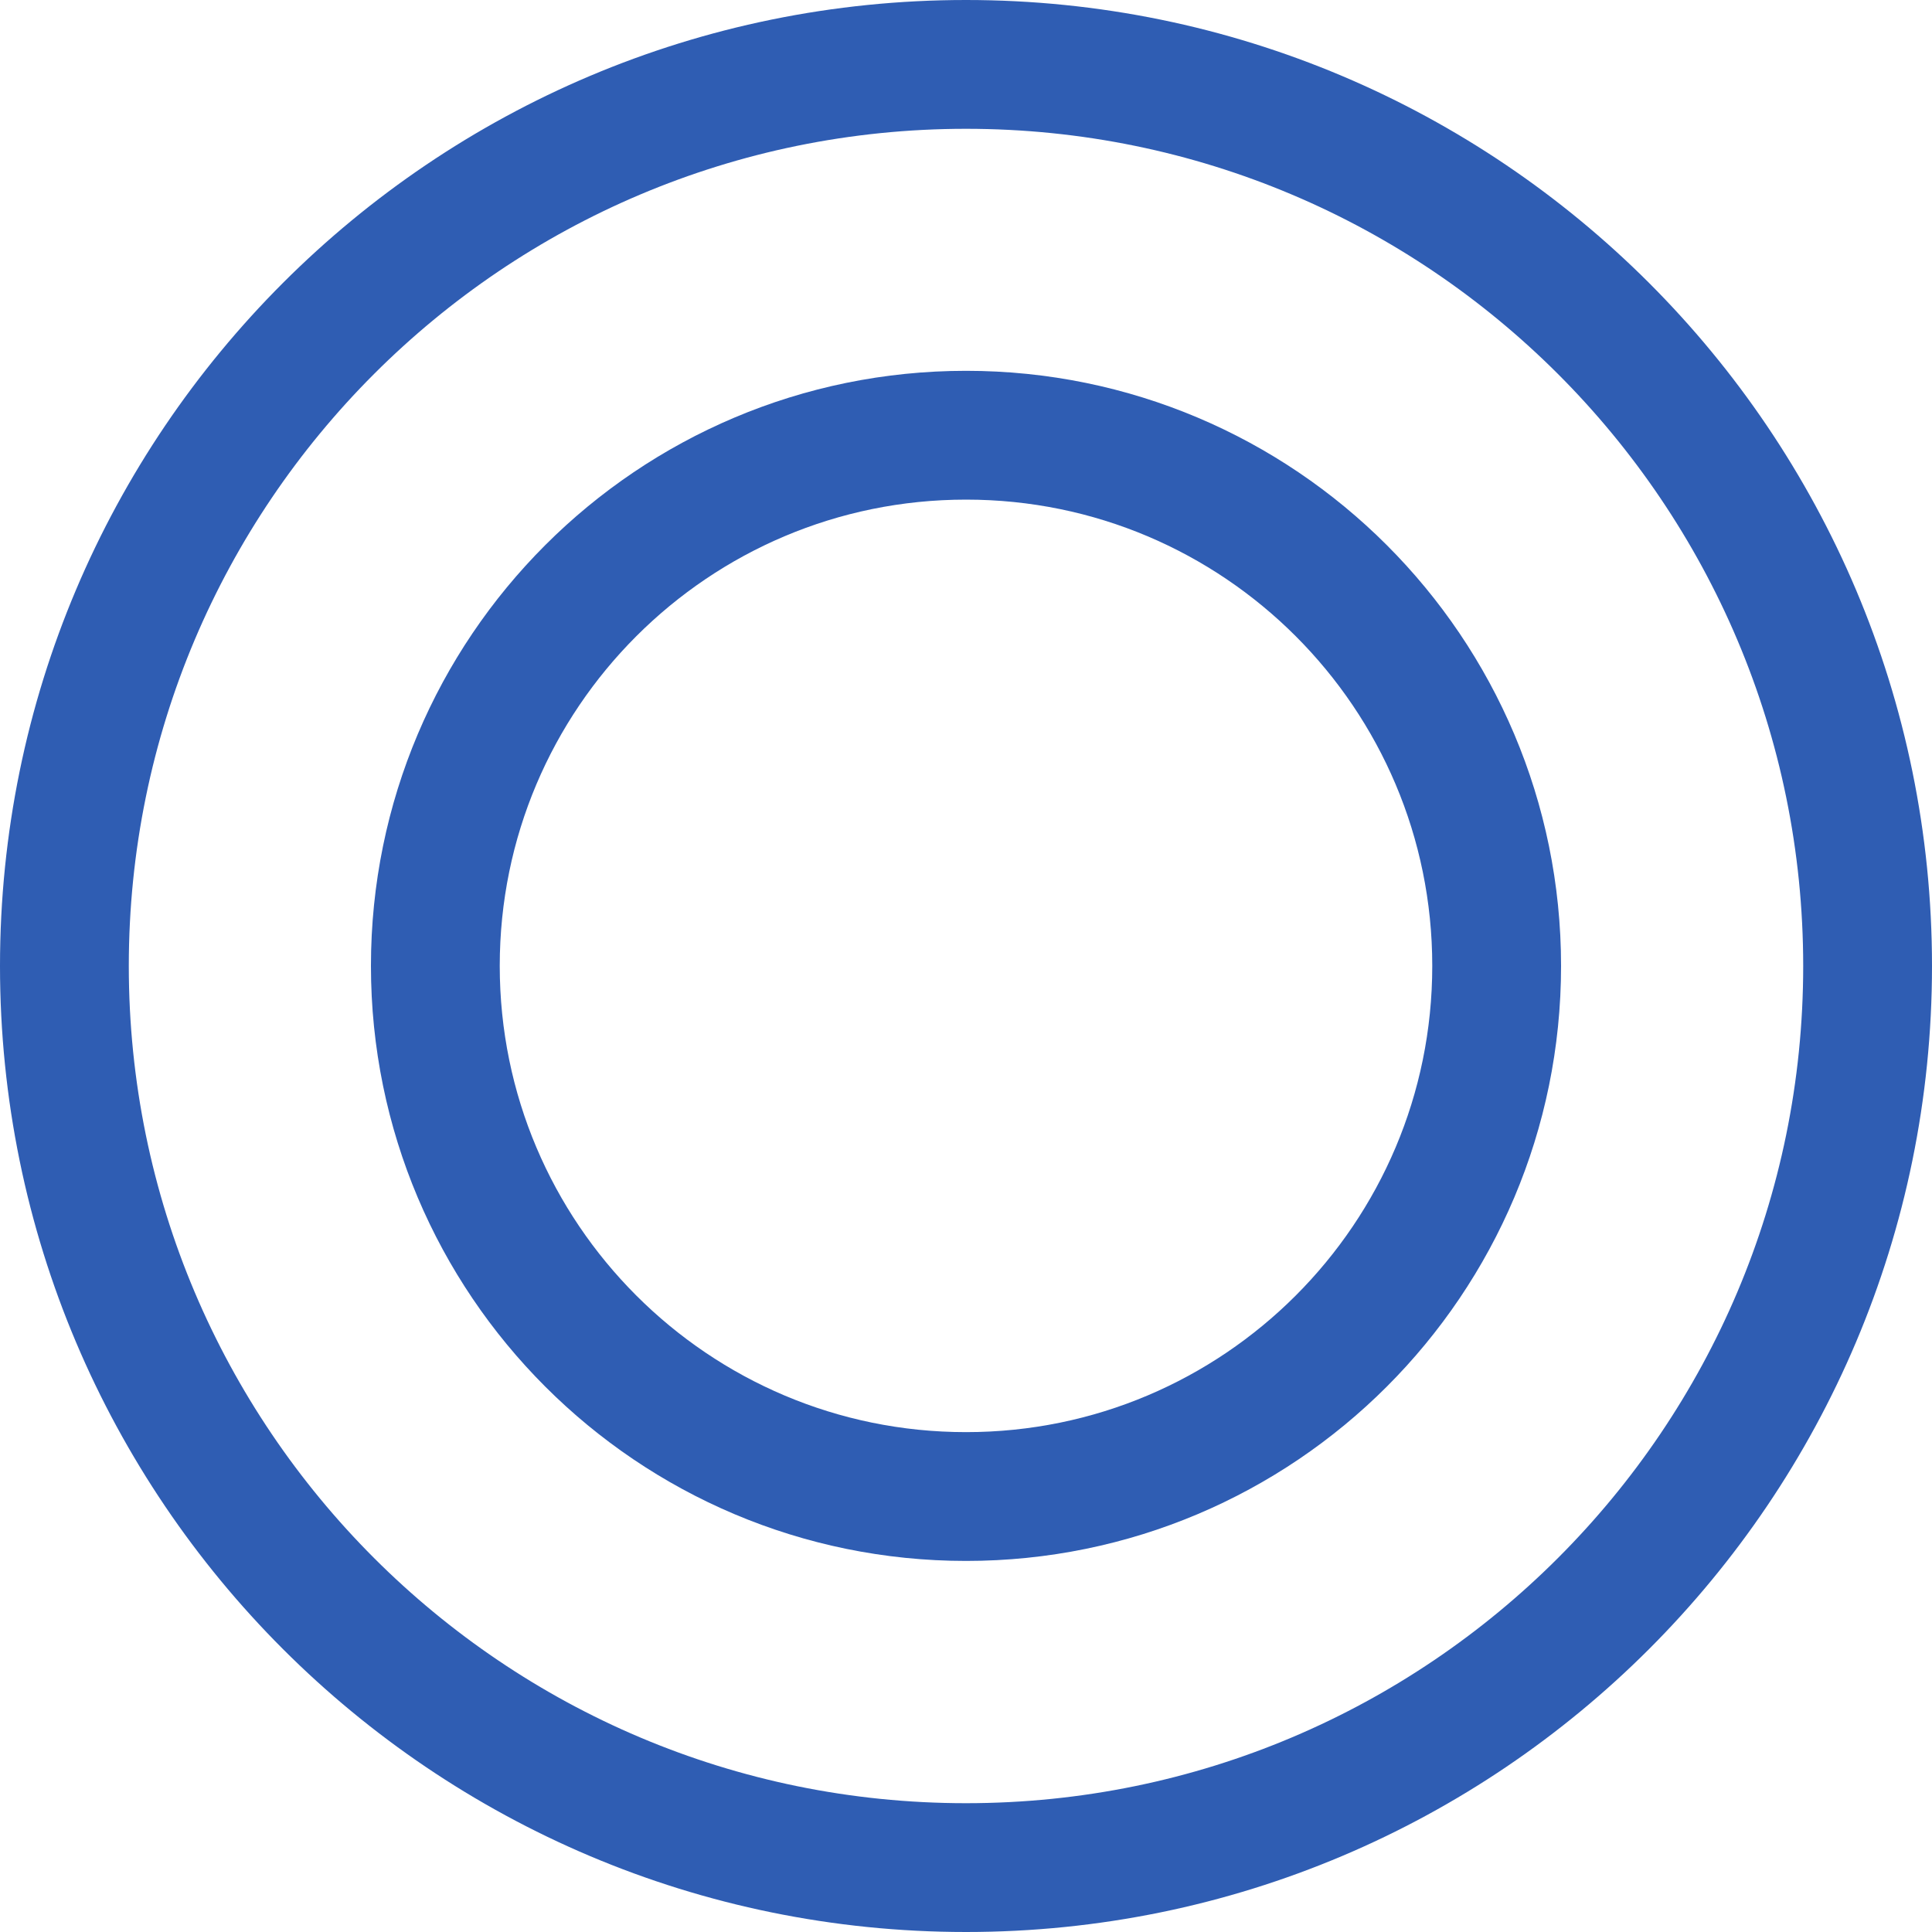
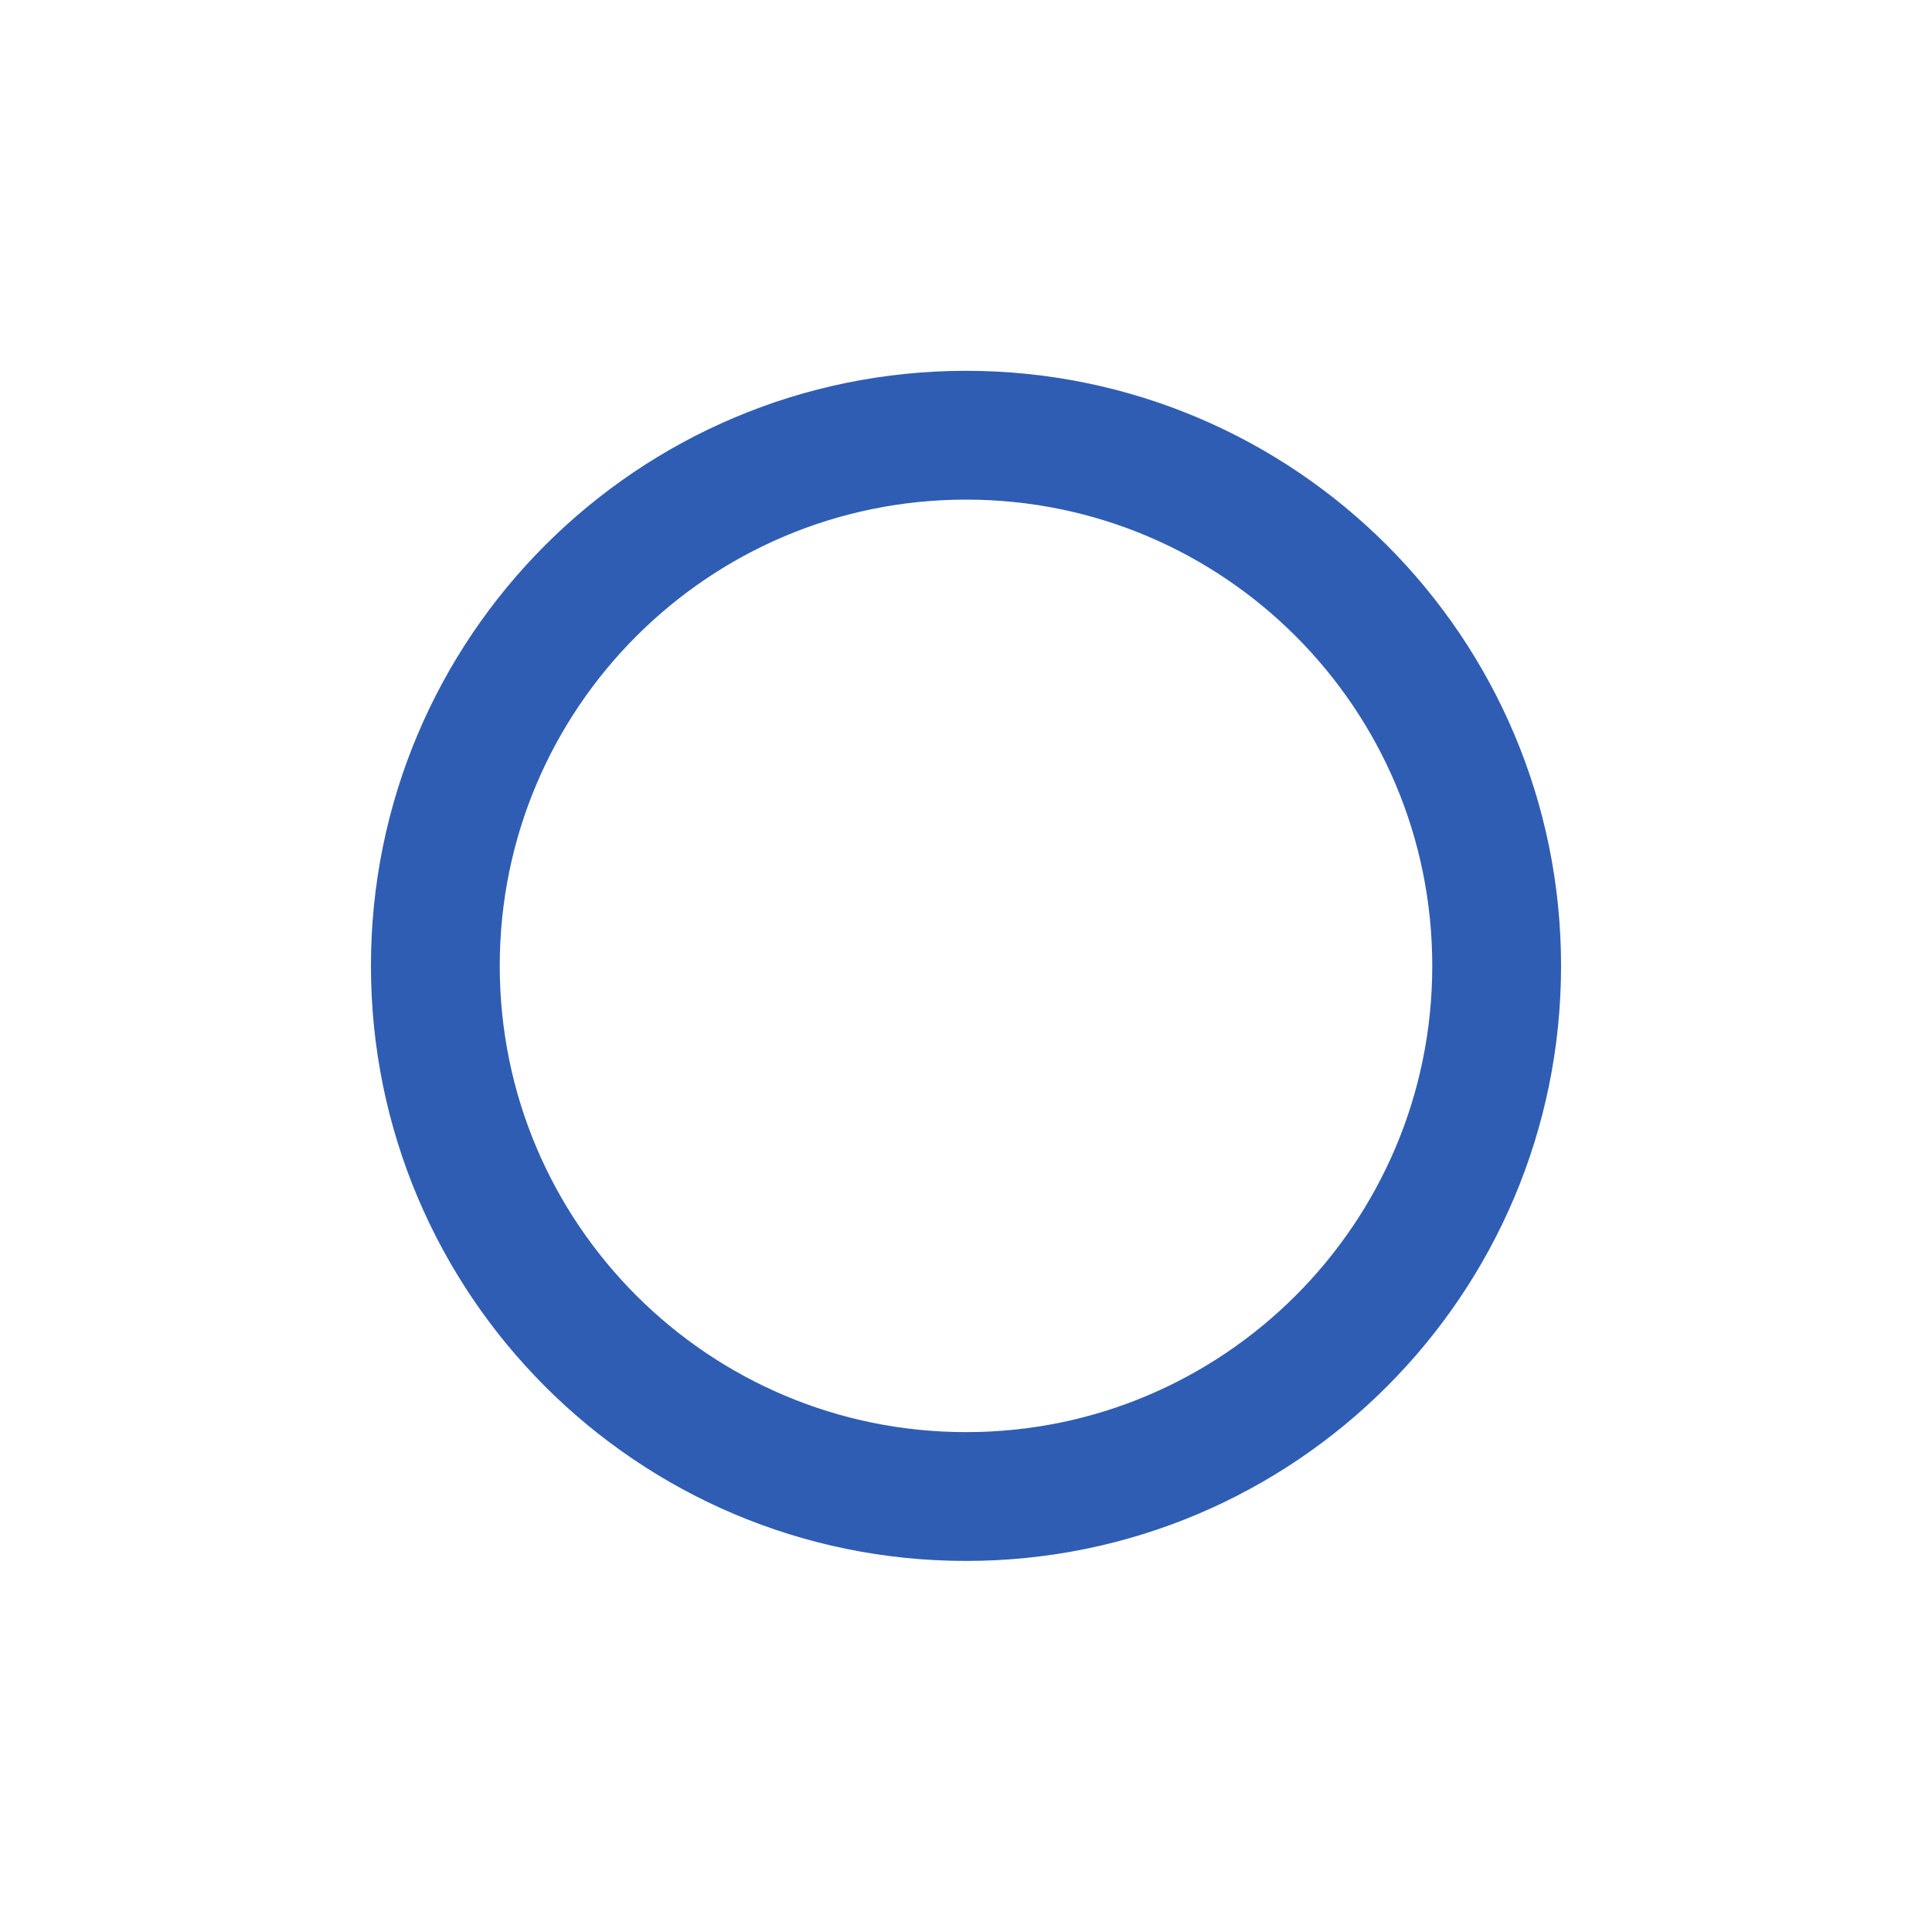
<svg xmlns="http://www.w3.org/2000/svg" width="30" height="30" viewBox="0 0 30 30" fill="none">
-   <path d="M15 29C22.732 29 29 22.732 29 15C29 7.268 22.732 1 15 1C7.268 1 1 7.268 1 15C1 22.732 7.268 29 15 29Z" stroke="#2F5DB3" stroke-width="2" stroke-miterlimit="10" />
  <path d="M15.001 23.238C19.551 23.238 23.24 19.549 23.24 14.998C23.24 10.447 19.551 6.758 15.001 6.758C10.45 6.758 6.76 10.447 6.76 14.998C6.76 19.549 10.45 23.238 15.001 23.238Z" stroke="#2F5DB3" stroke-width="2" stroke-miterlimit="10" />
</svg>